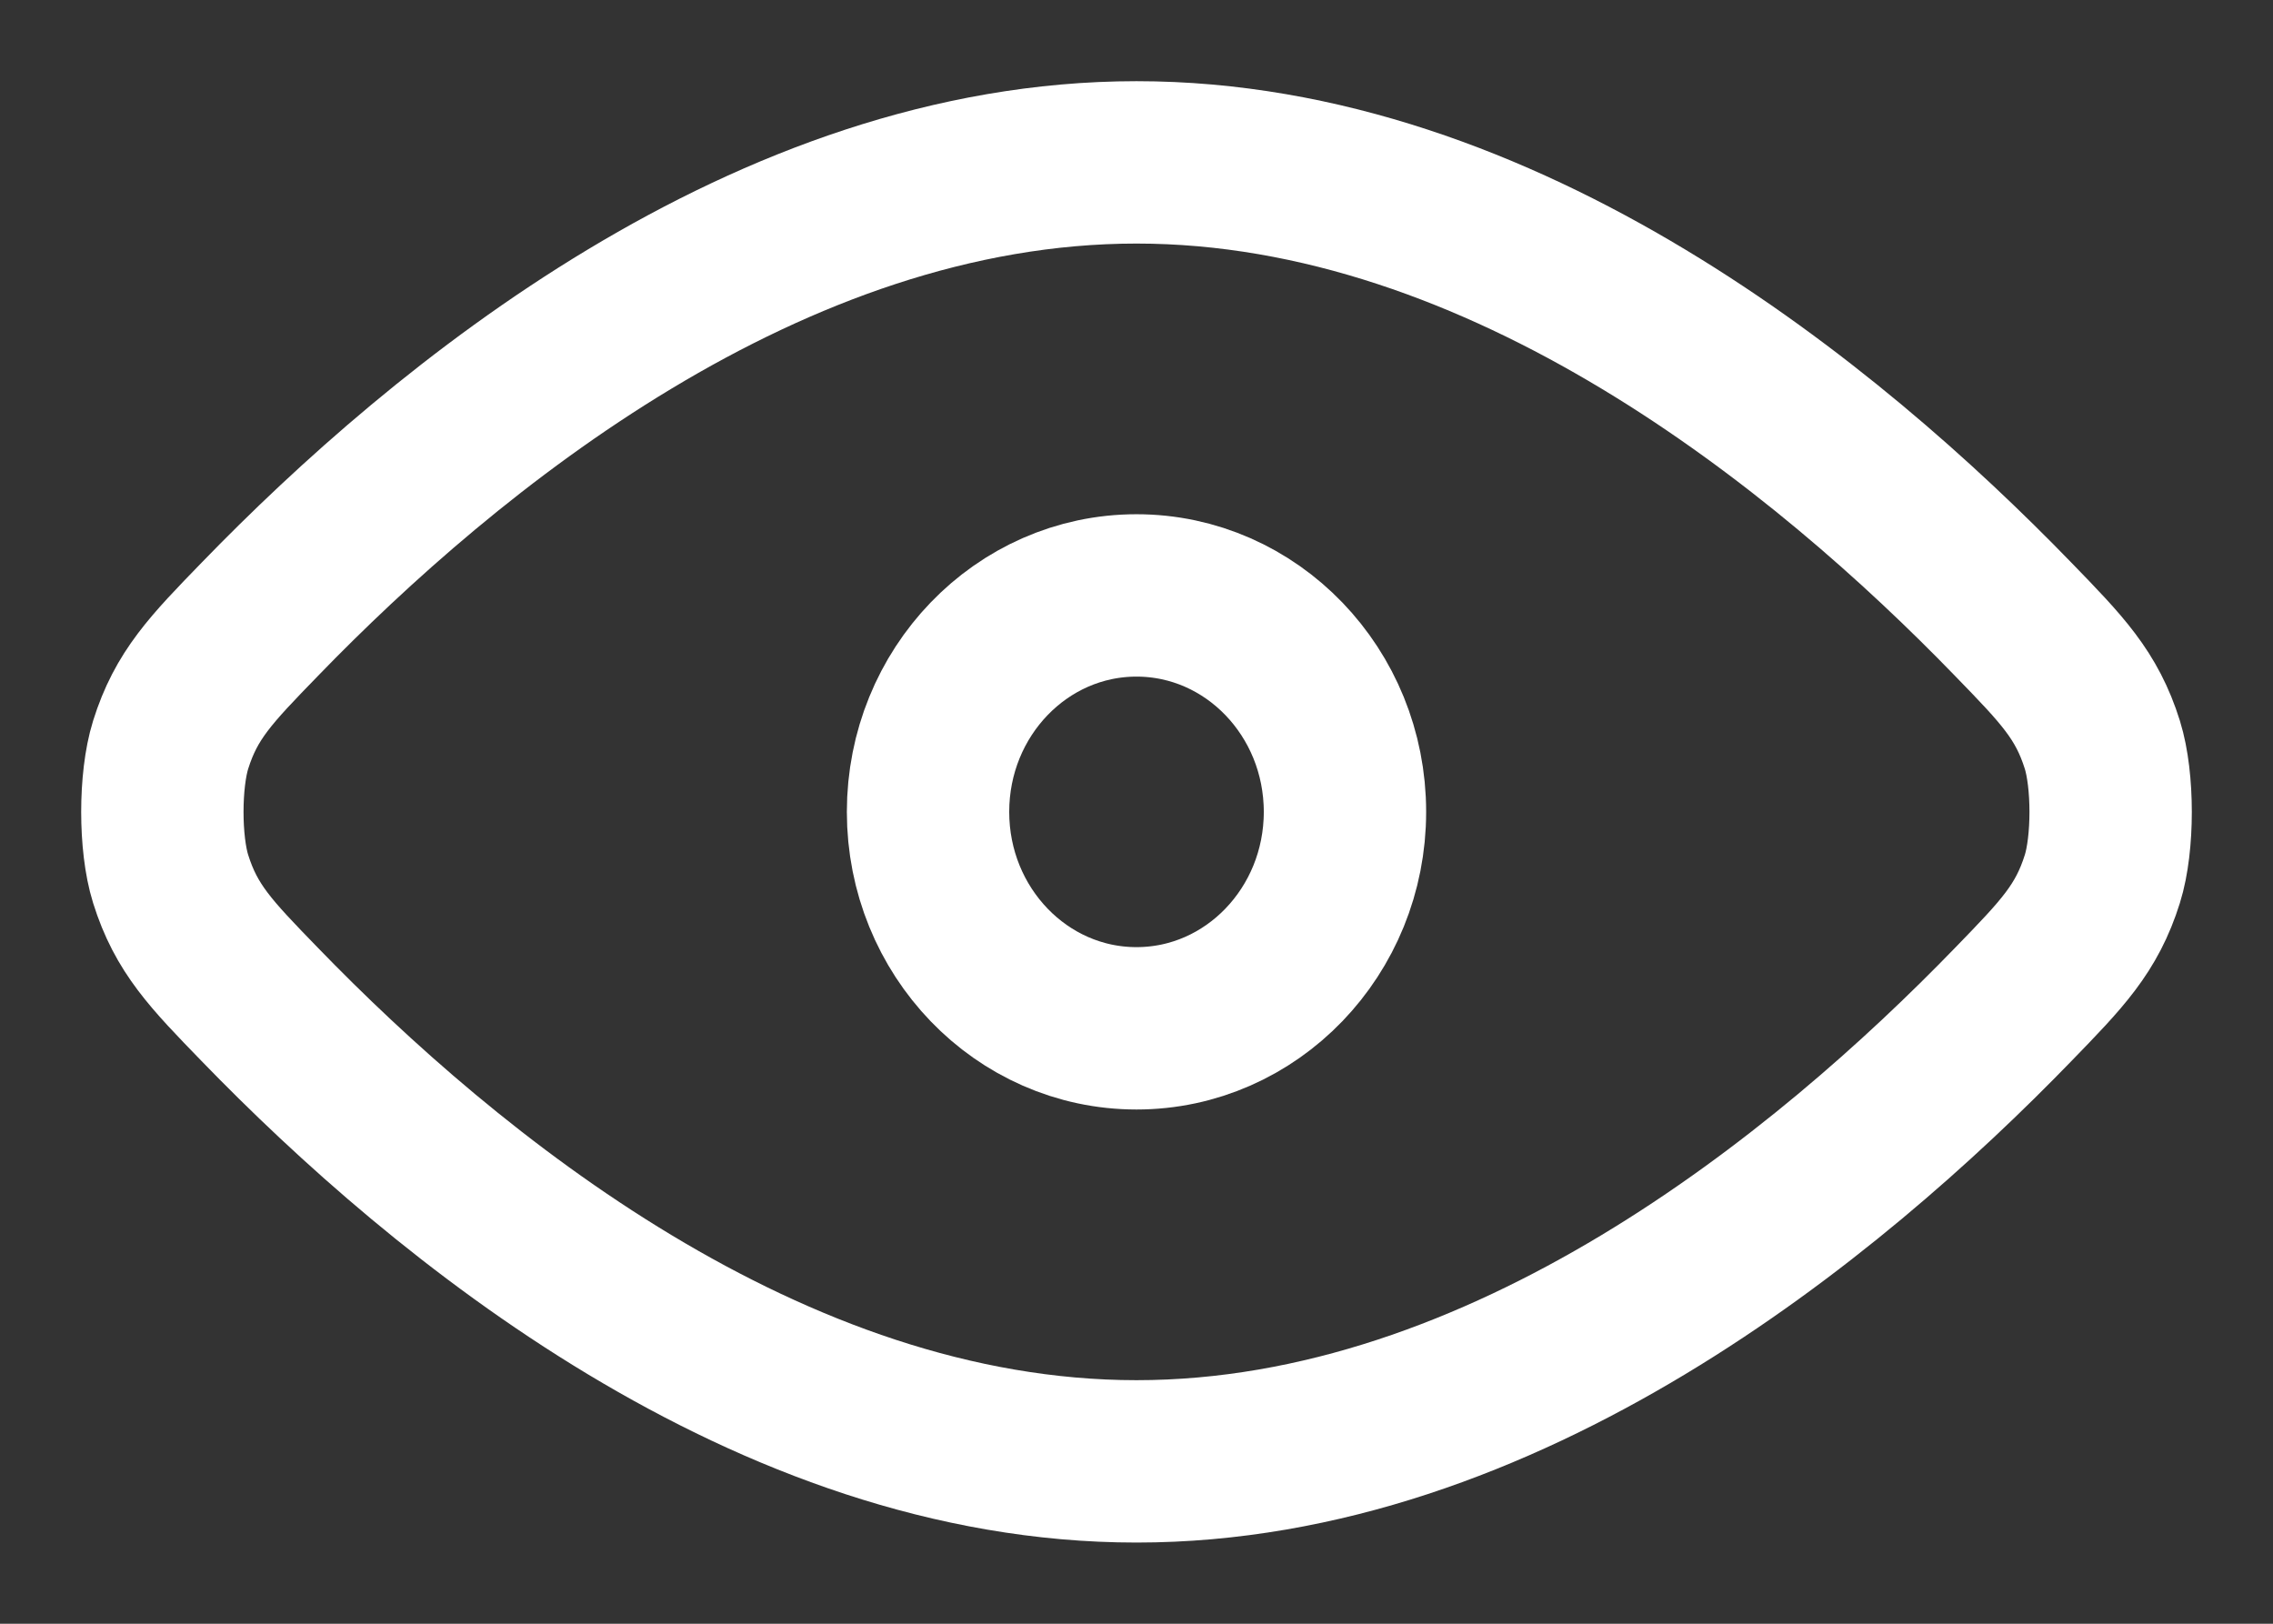
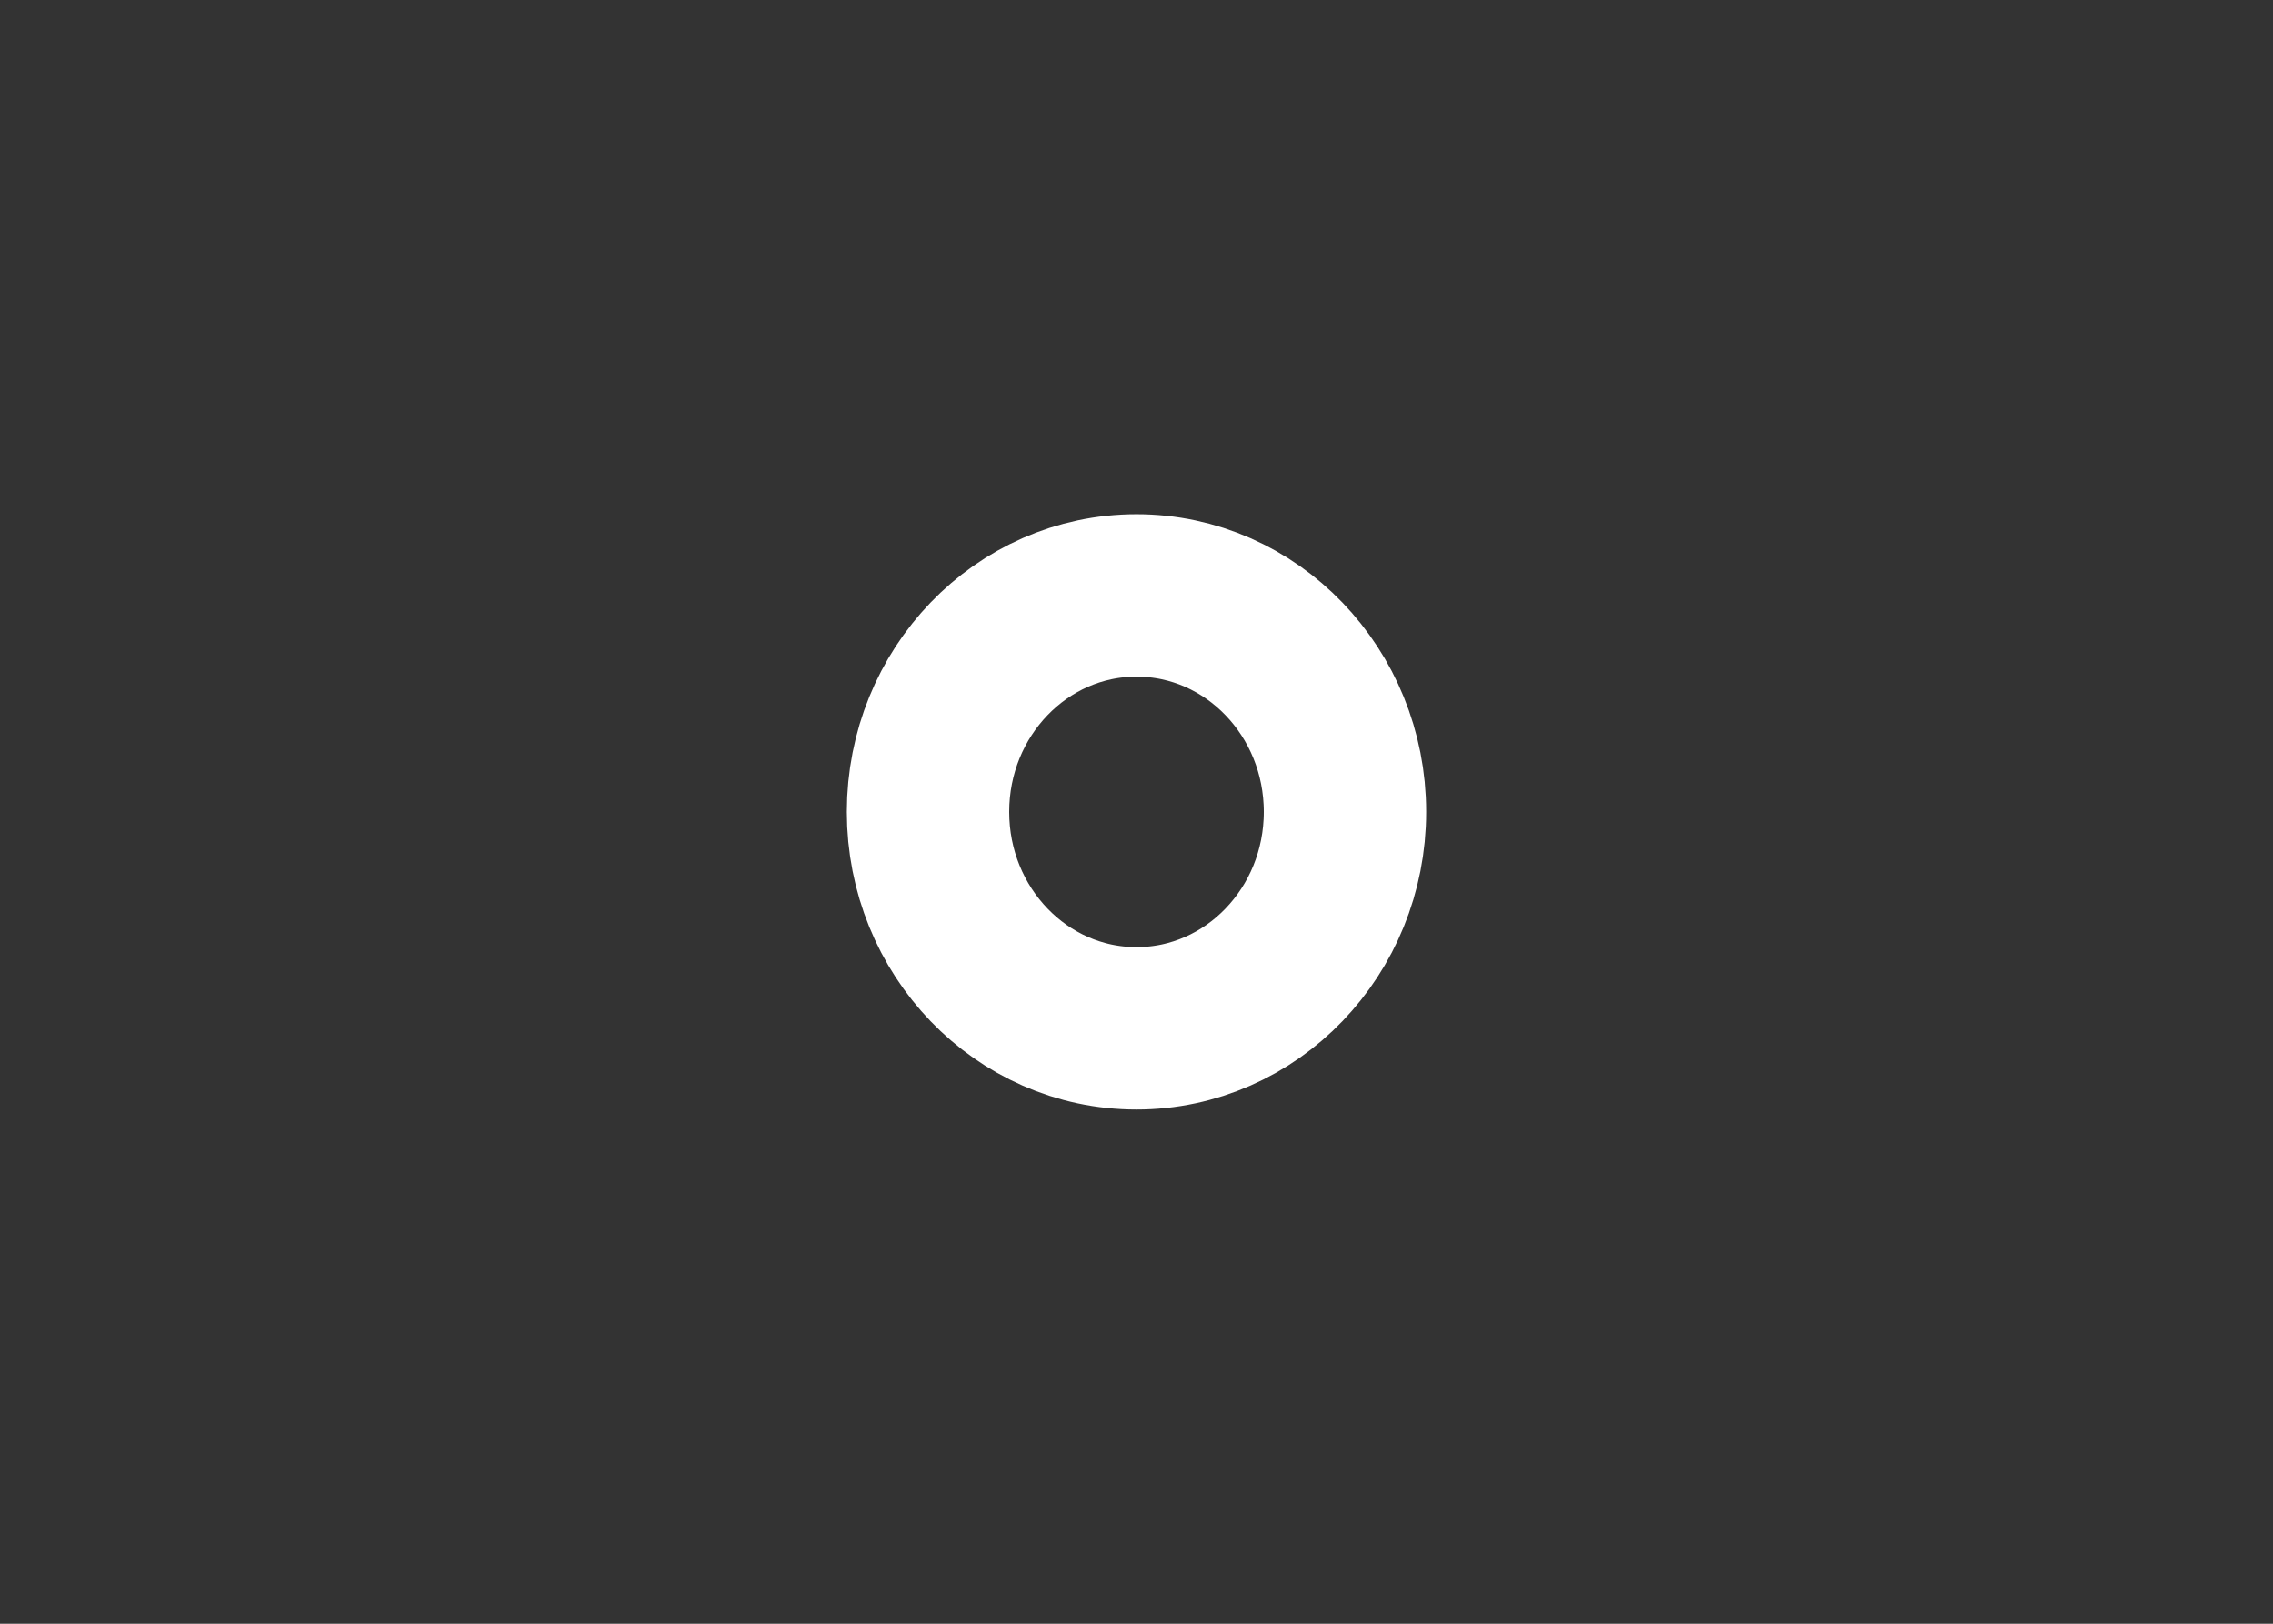
<svg xmlns="http://www.w3.org/2000/svg" width="14" height="10" viewBox="0 0 14 10" fill="none">
  <rect x="0" y="0" width="14" height="10" fill="#333333" stroke="none" />
-   <path d="M1.6 6.186C2.742 7.365 4.734 9 7 9C9.266 9 11.258 7.365 12.4 6.186C12.702 5.875 12.853 5.719 12.949 5.413C13.017 5.196 13.017 4.805 12.949 4.587C12.853 4.281 12.702 4.125 12.4 3.814C11.258 2.635 9.266 1 7 1C4.734 1 2.742 2.635 1.6 3.814C1.298 4.125 1.147 4.281 1.051 4.587C0.983 4.805 0.983 5.196 1.051 5.413C1.147 5.719 1.298 5.875 1.6 6.186Z" stroke="white" stroke-linecap="round" stroke-linejoin="round" />
  <path d="M5.716 5C5.716 5.736 6.291 6.333 7 6.333C7.709 6.333 8.284 5.736 8.284 5C8.284 4.264 7.709 3.667 7 3.667C6.291 3.667 5.716 4.264 5.716 5Z" stroke="white" stroke-linecap="round" stroke-linejoin="round" />
</svg>